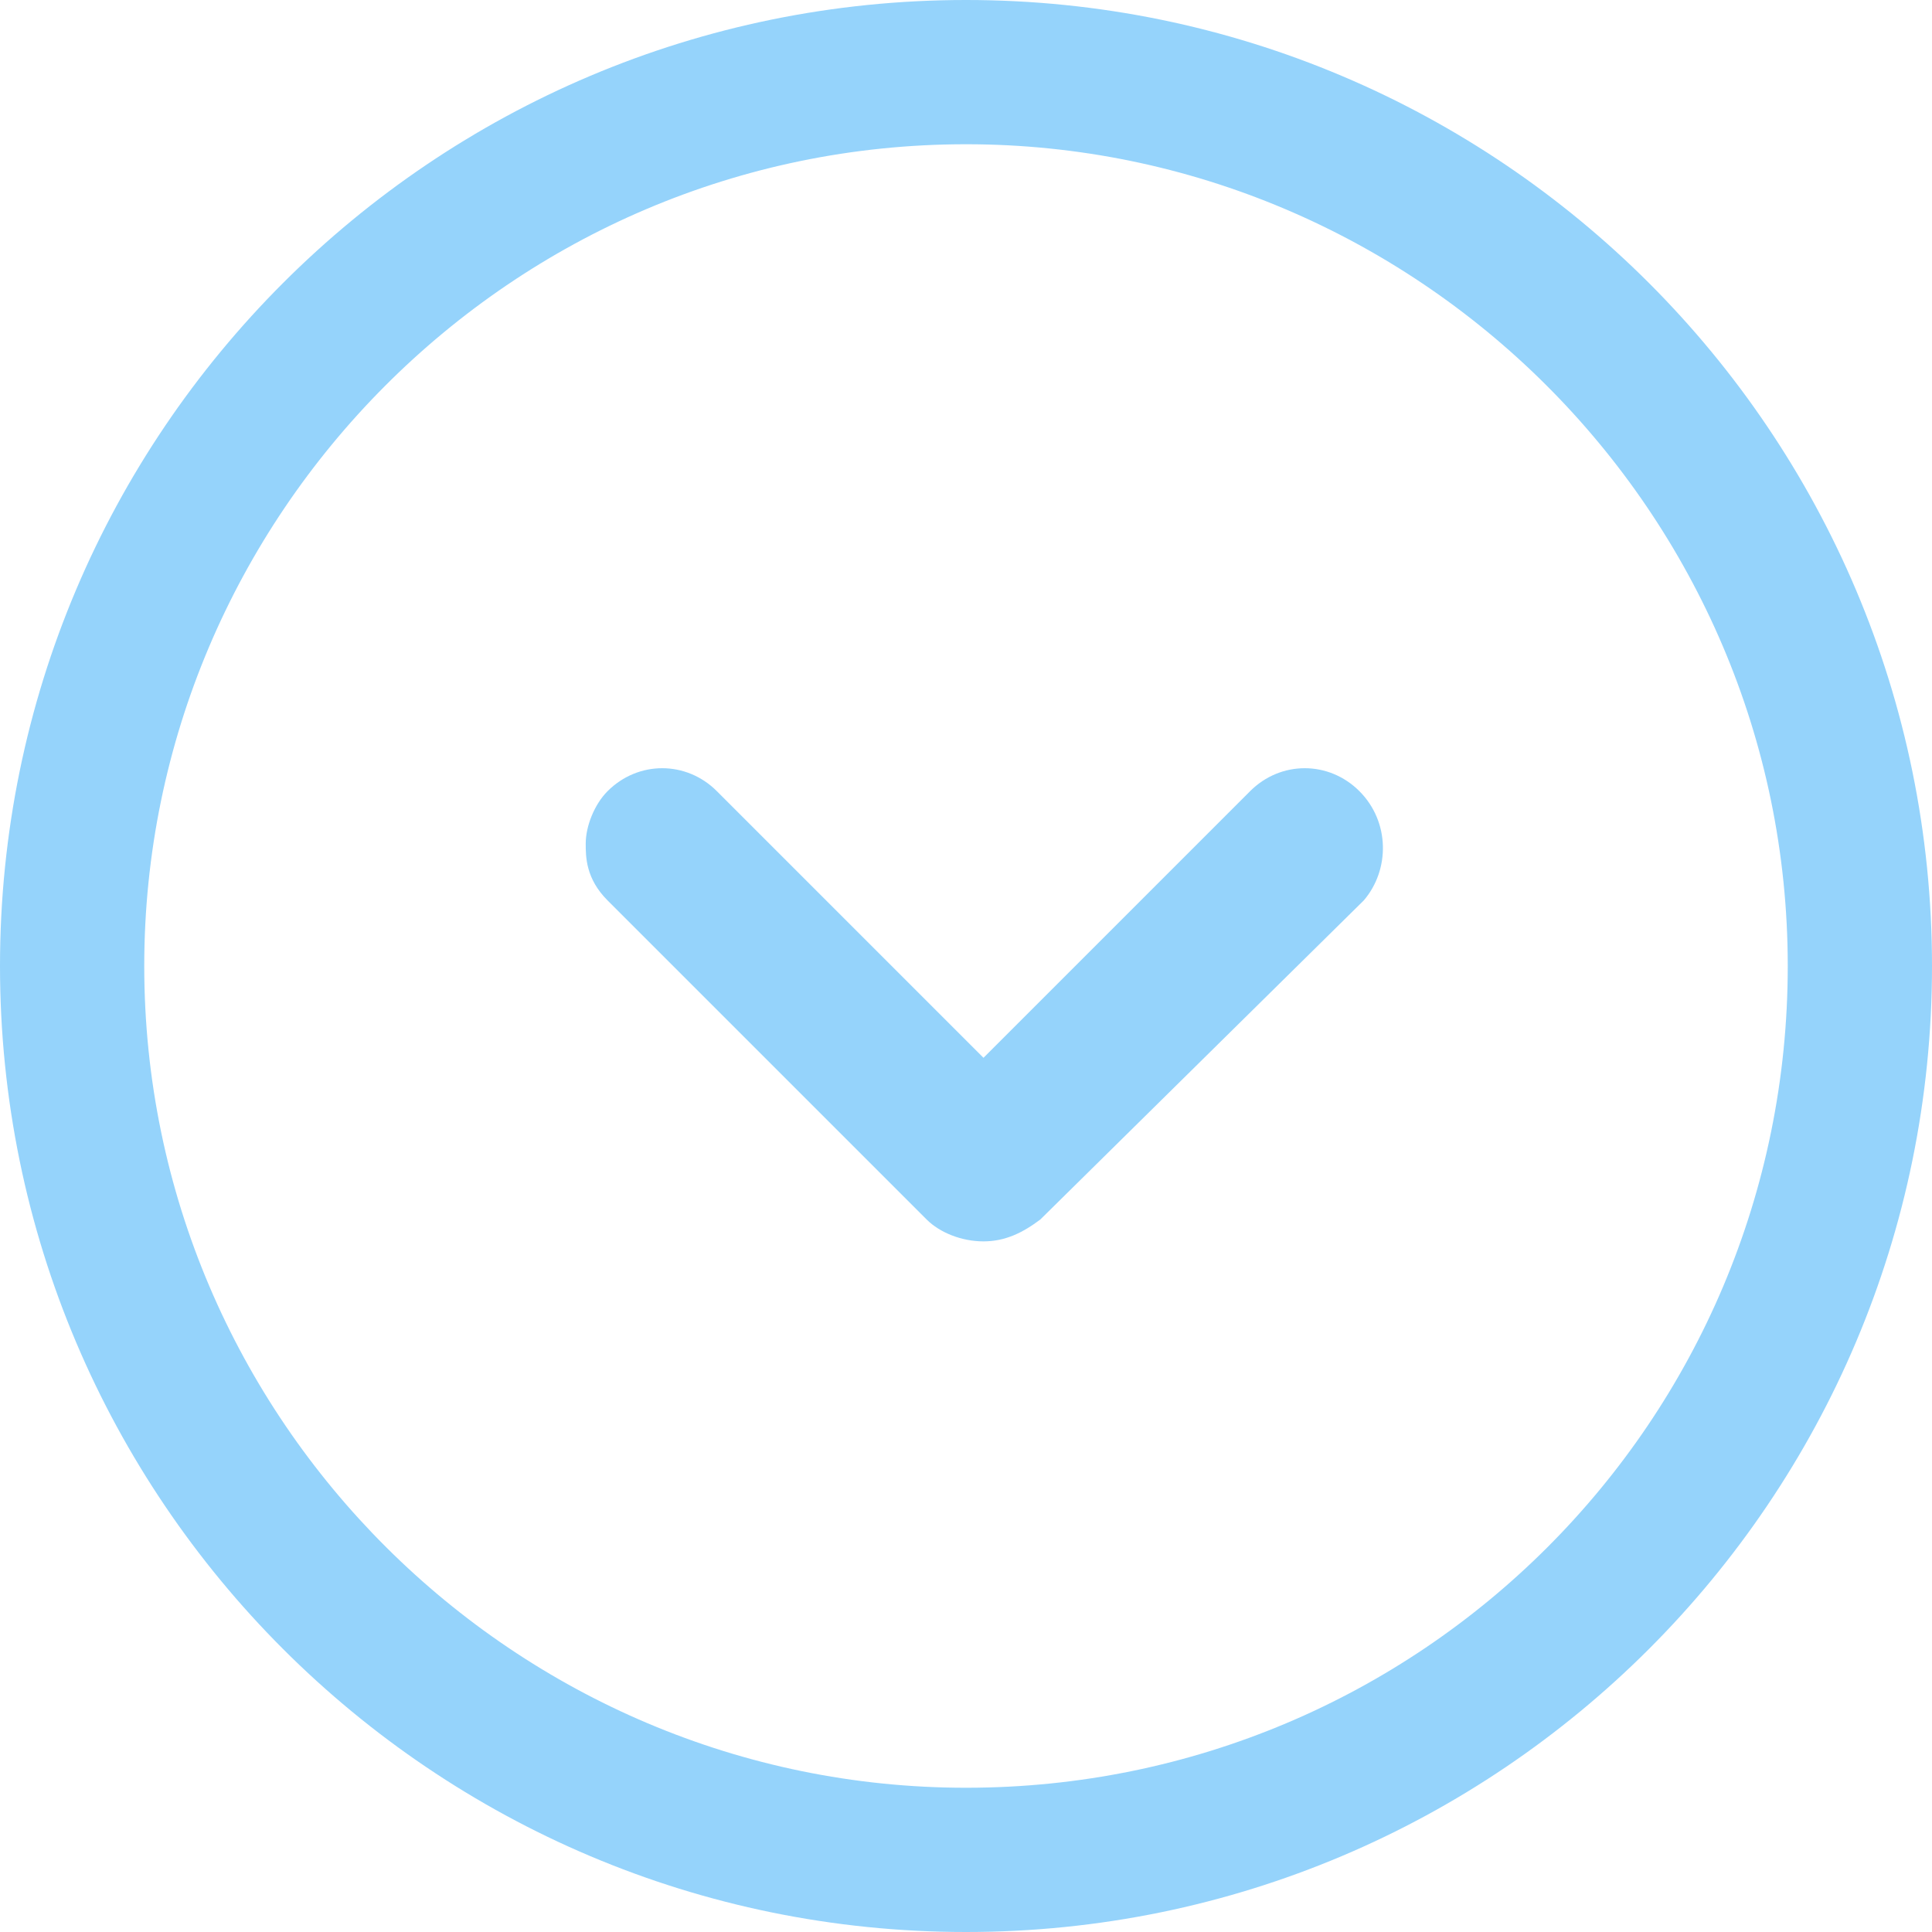
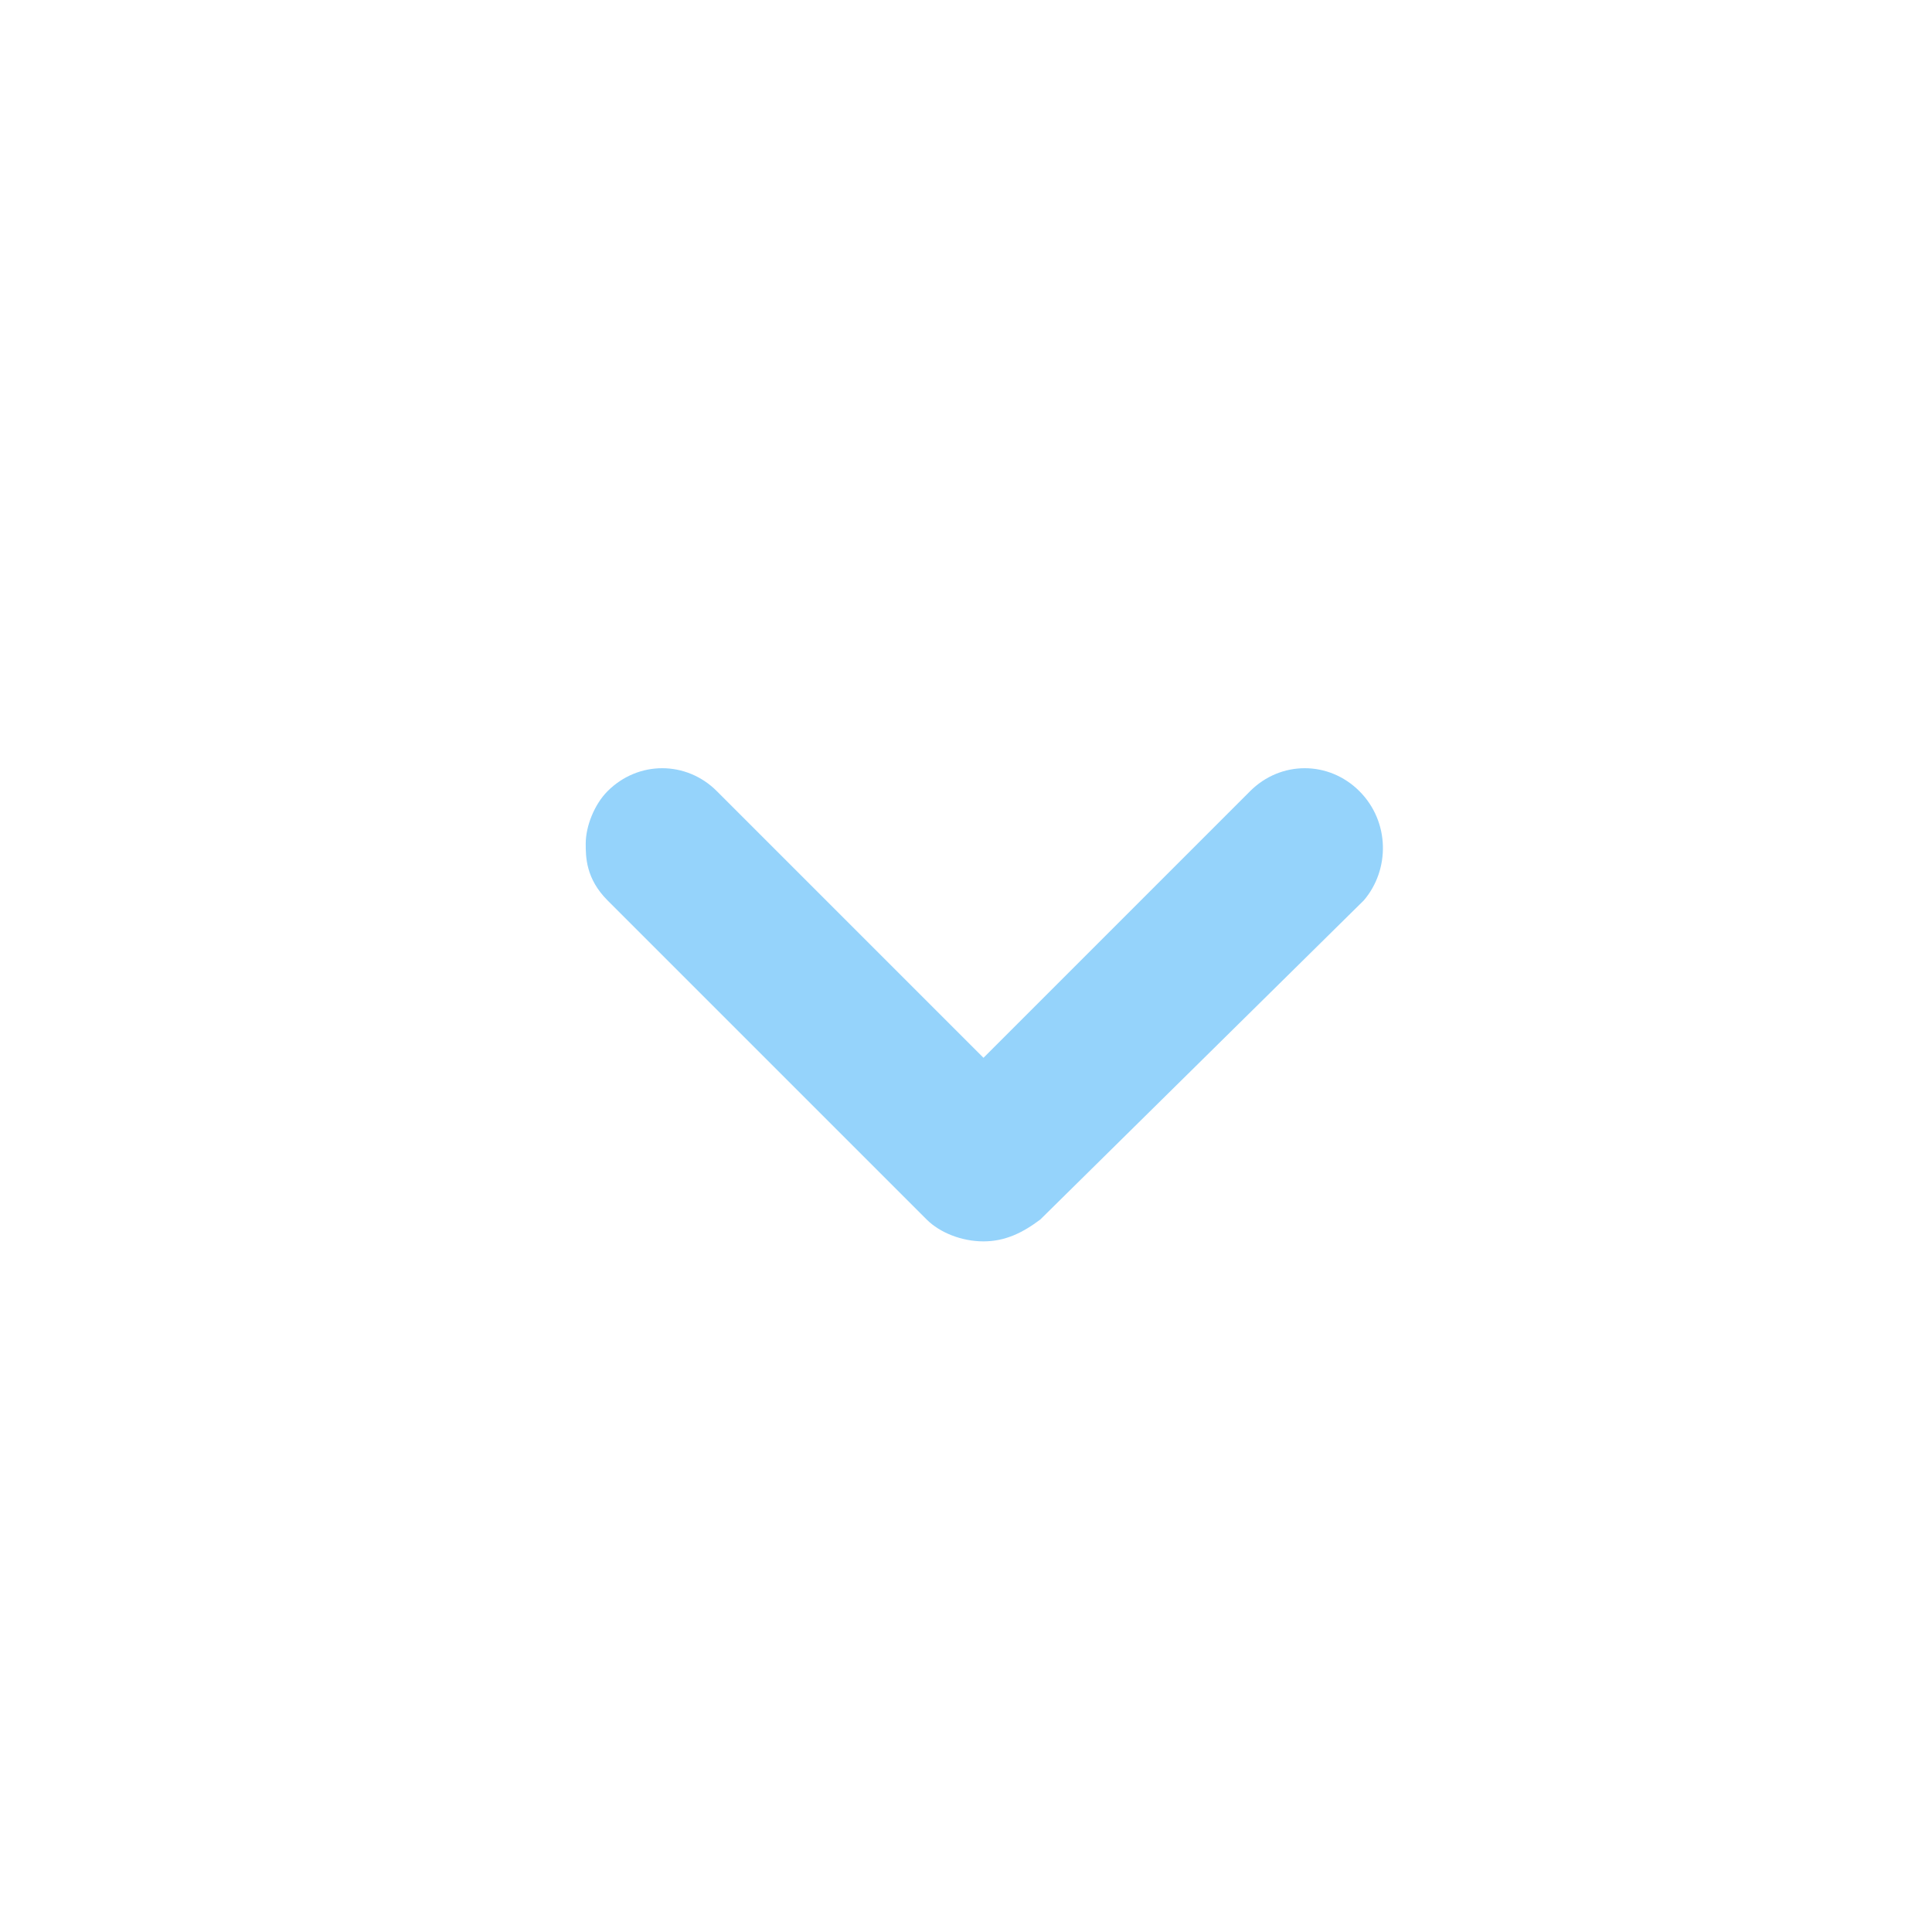
<svg xmlns="http://www.w3.org/2000/svg" viewBox="0 0 44.2 44.2" aria-hidden="true">
  <g fill="#95d3fb">
-     <path d="M22.1,0C9.9,0,0,9.9,0,22.1s9.9,22.1,22.1,22.1s22.1-9.9,22.1-22.1S34.3,0,22.1,0z M22.1,40.9 c-10.3,0-18.8-8.4-18.8-18.8c0-10.3,8.4-18.8,18.8-18.8c10.3,0,18.8,8.4,18.8,18.8S32.5,40.9,22.1,40.9z" />
    <path d="M31.1,18.1c-0.7-0.7-1.8-0.7-2.5,0l-6.1,6.1l-6.1-6.1c-0.7-0.7-1.8-0.7-2.5,0c-0.3,0.3-0.5,0.8-0.5,1.2 c0,0.3,0,0.8,0.5,1.3l7.3,7.3c0.3,0.3,0.8,0.5,1.3,0.5c0.5,0,0.9-0.2,1.3-0.5l7.4-7.3C31.8,19.9,31.8,18.8,31.1,18.1z" />
  </g>
</svg>